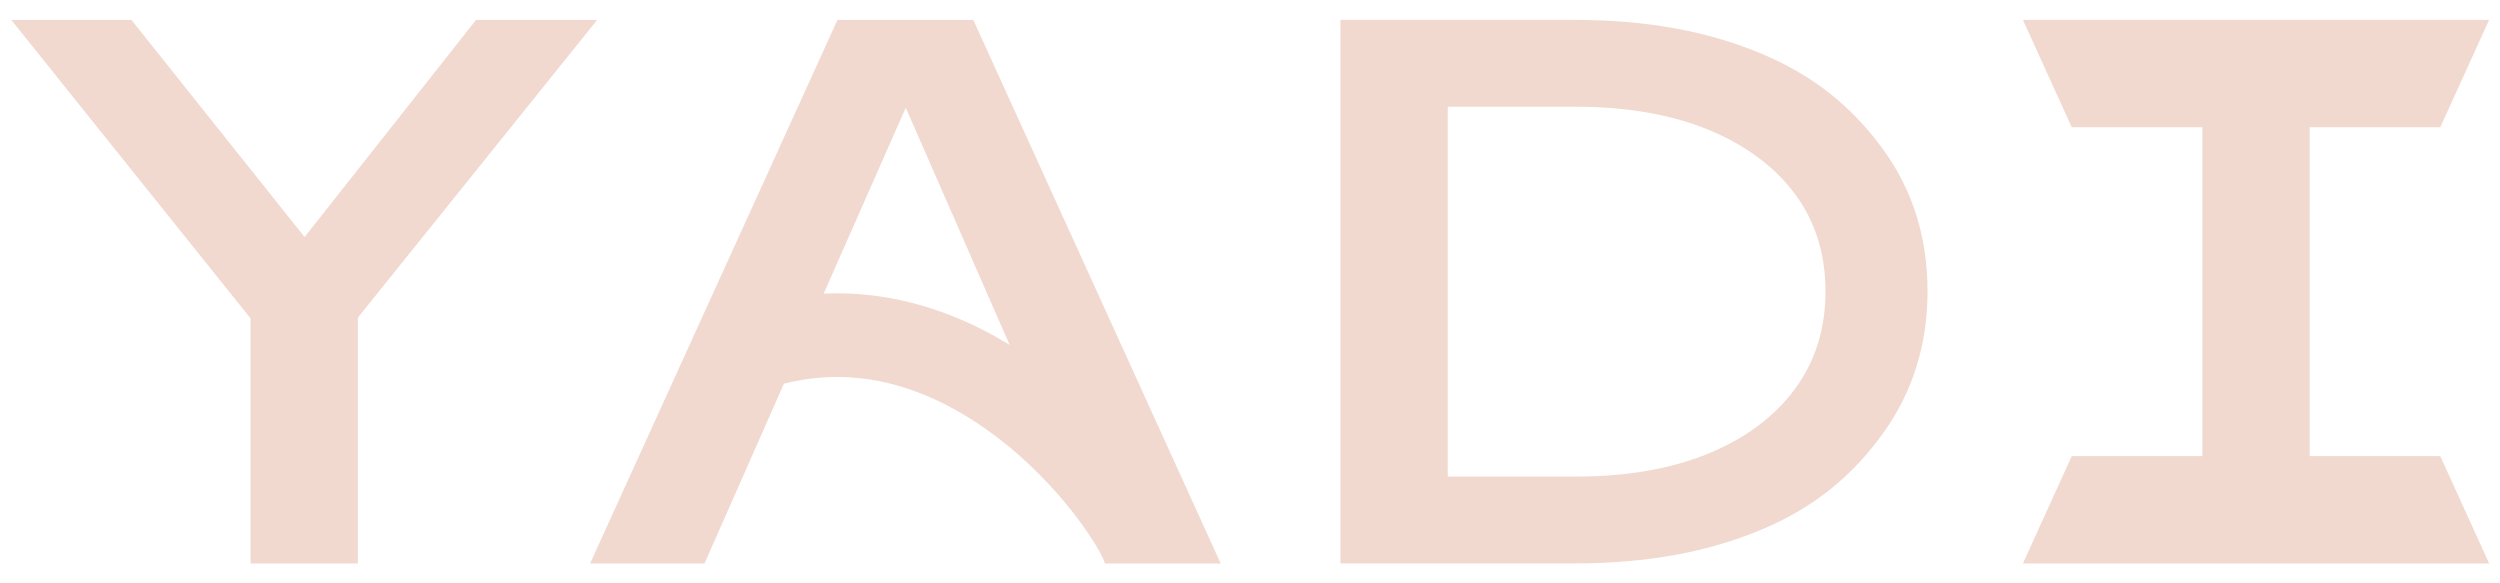
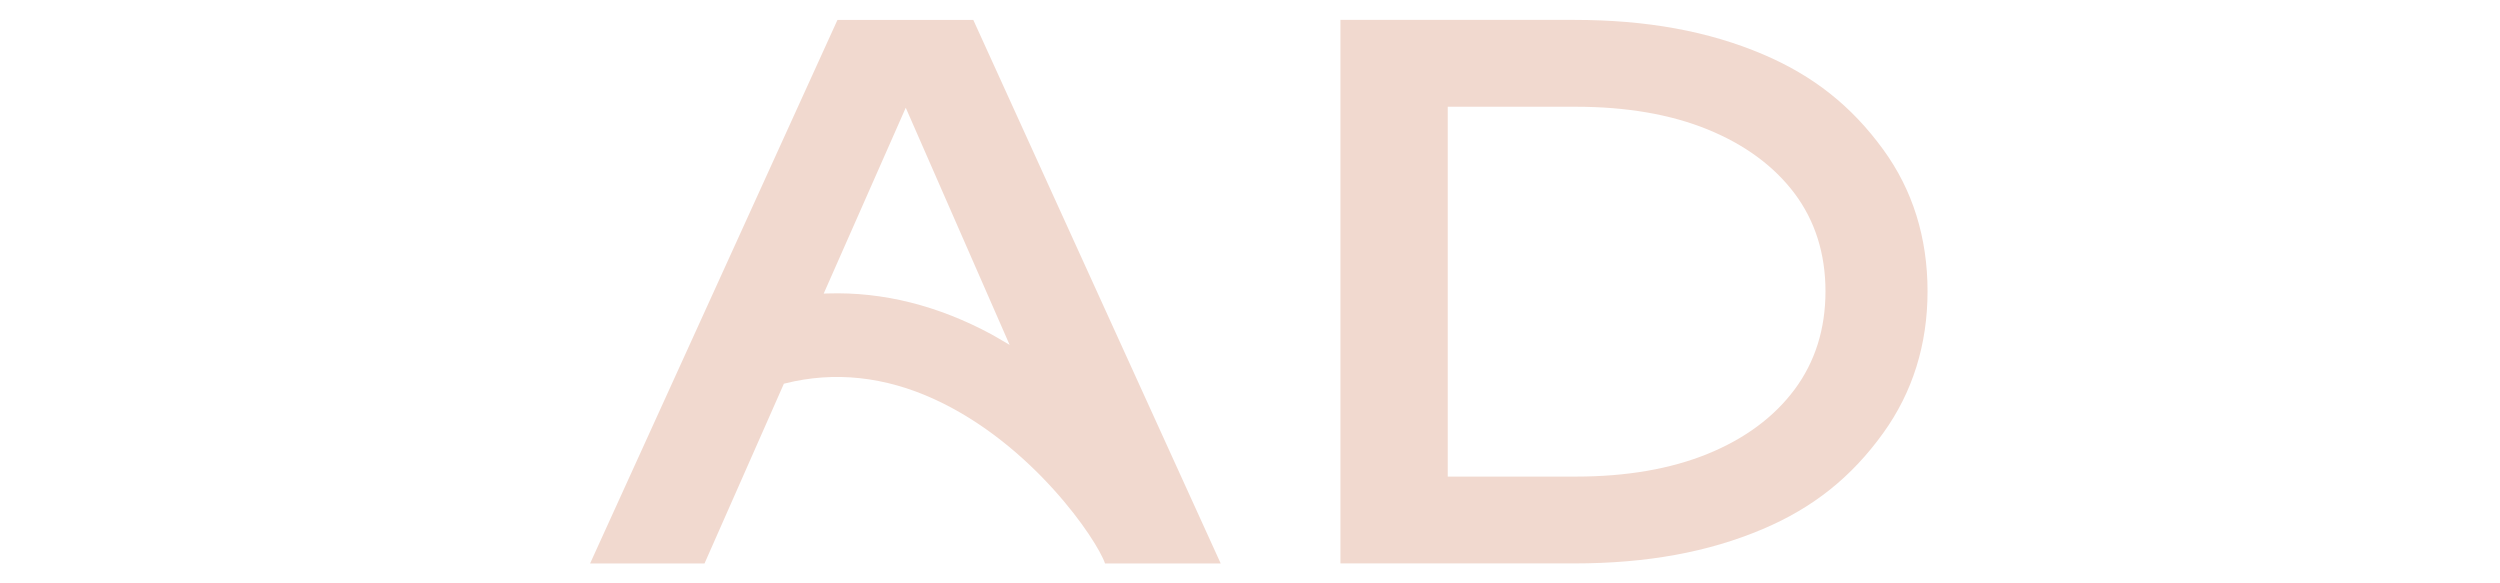
<svg xmlns="http://www.w3.org/2000/svg" width="120" height="28" viewBox="0 0 120 28" fill="none">
-   <path d="M6.309 0.956H0.54L12.026 15.282V27.045H17.178V15.247L17.205 15.213L28.664 0.956H22.85L14.62 11.377L6.309 0.956Z" fill="#F1D9CF" />
  <path d="M40.199 0.955L28.325 27.045H33.817L37.626 18.419L37.684 18.404C40.051 17.811 42.467 18.069 44.864 19.169C49.56 21.325 52.657 25.913 53.041 27.045H58.593L46.718 0.956H40.198L40.199 0.955ZM47.977 16.271C47.852 16.197 47.728 16.123 47.6 16.054C45.029 14.665 42.378 14.002 39.733 14.086L39.537 14.093L43.476 5.171L48.462 16.554L47.977 16.271Z" fill="#F1D9CF" />
  <path d="M84.62 2.607C82.003 1.495 79.04 0.955 75.56 0.955H64.341V27.044H75.56C79.041 27.044 82.004 26.504 84.62 25.392C87.037 24.366 88.872 22.902 90.395 20.785C91.807 18.824 92.522 16.535 92.522 13.981C92.522 11.405 91.807 9.116 90.395 7.179C88.871 5.085 87.035 3.633 84.62 2.607ZM86.137 18.699C85.153 20.02 83.75 21.059 81.968 21.785C80.192 22.509 78.067 22.876 75.652 22.876H69.492V5.124H75.652C78.067 5.124 80.192 5.49 81.968 6.214C83.749 6.94 85.152 7.973 86.137 9.283C87.123 10.596 87.623 12.177 87.623 13.984C87.623 15.79 87.123 17.377 86.137 18.7V18.699Z" fill="#F1D9CF" />
-   <path d="M110.865 21.893V6.107H117.133L119.478 0.955H110.865H105.713H97.1L99.444 6.107H105.713V21.893H99.444L97.1 27.045H105.713H110.865H119.478L117.133 21.893H110.865Z" fill="#F1D9CF" />
</svg>